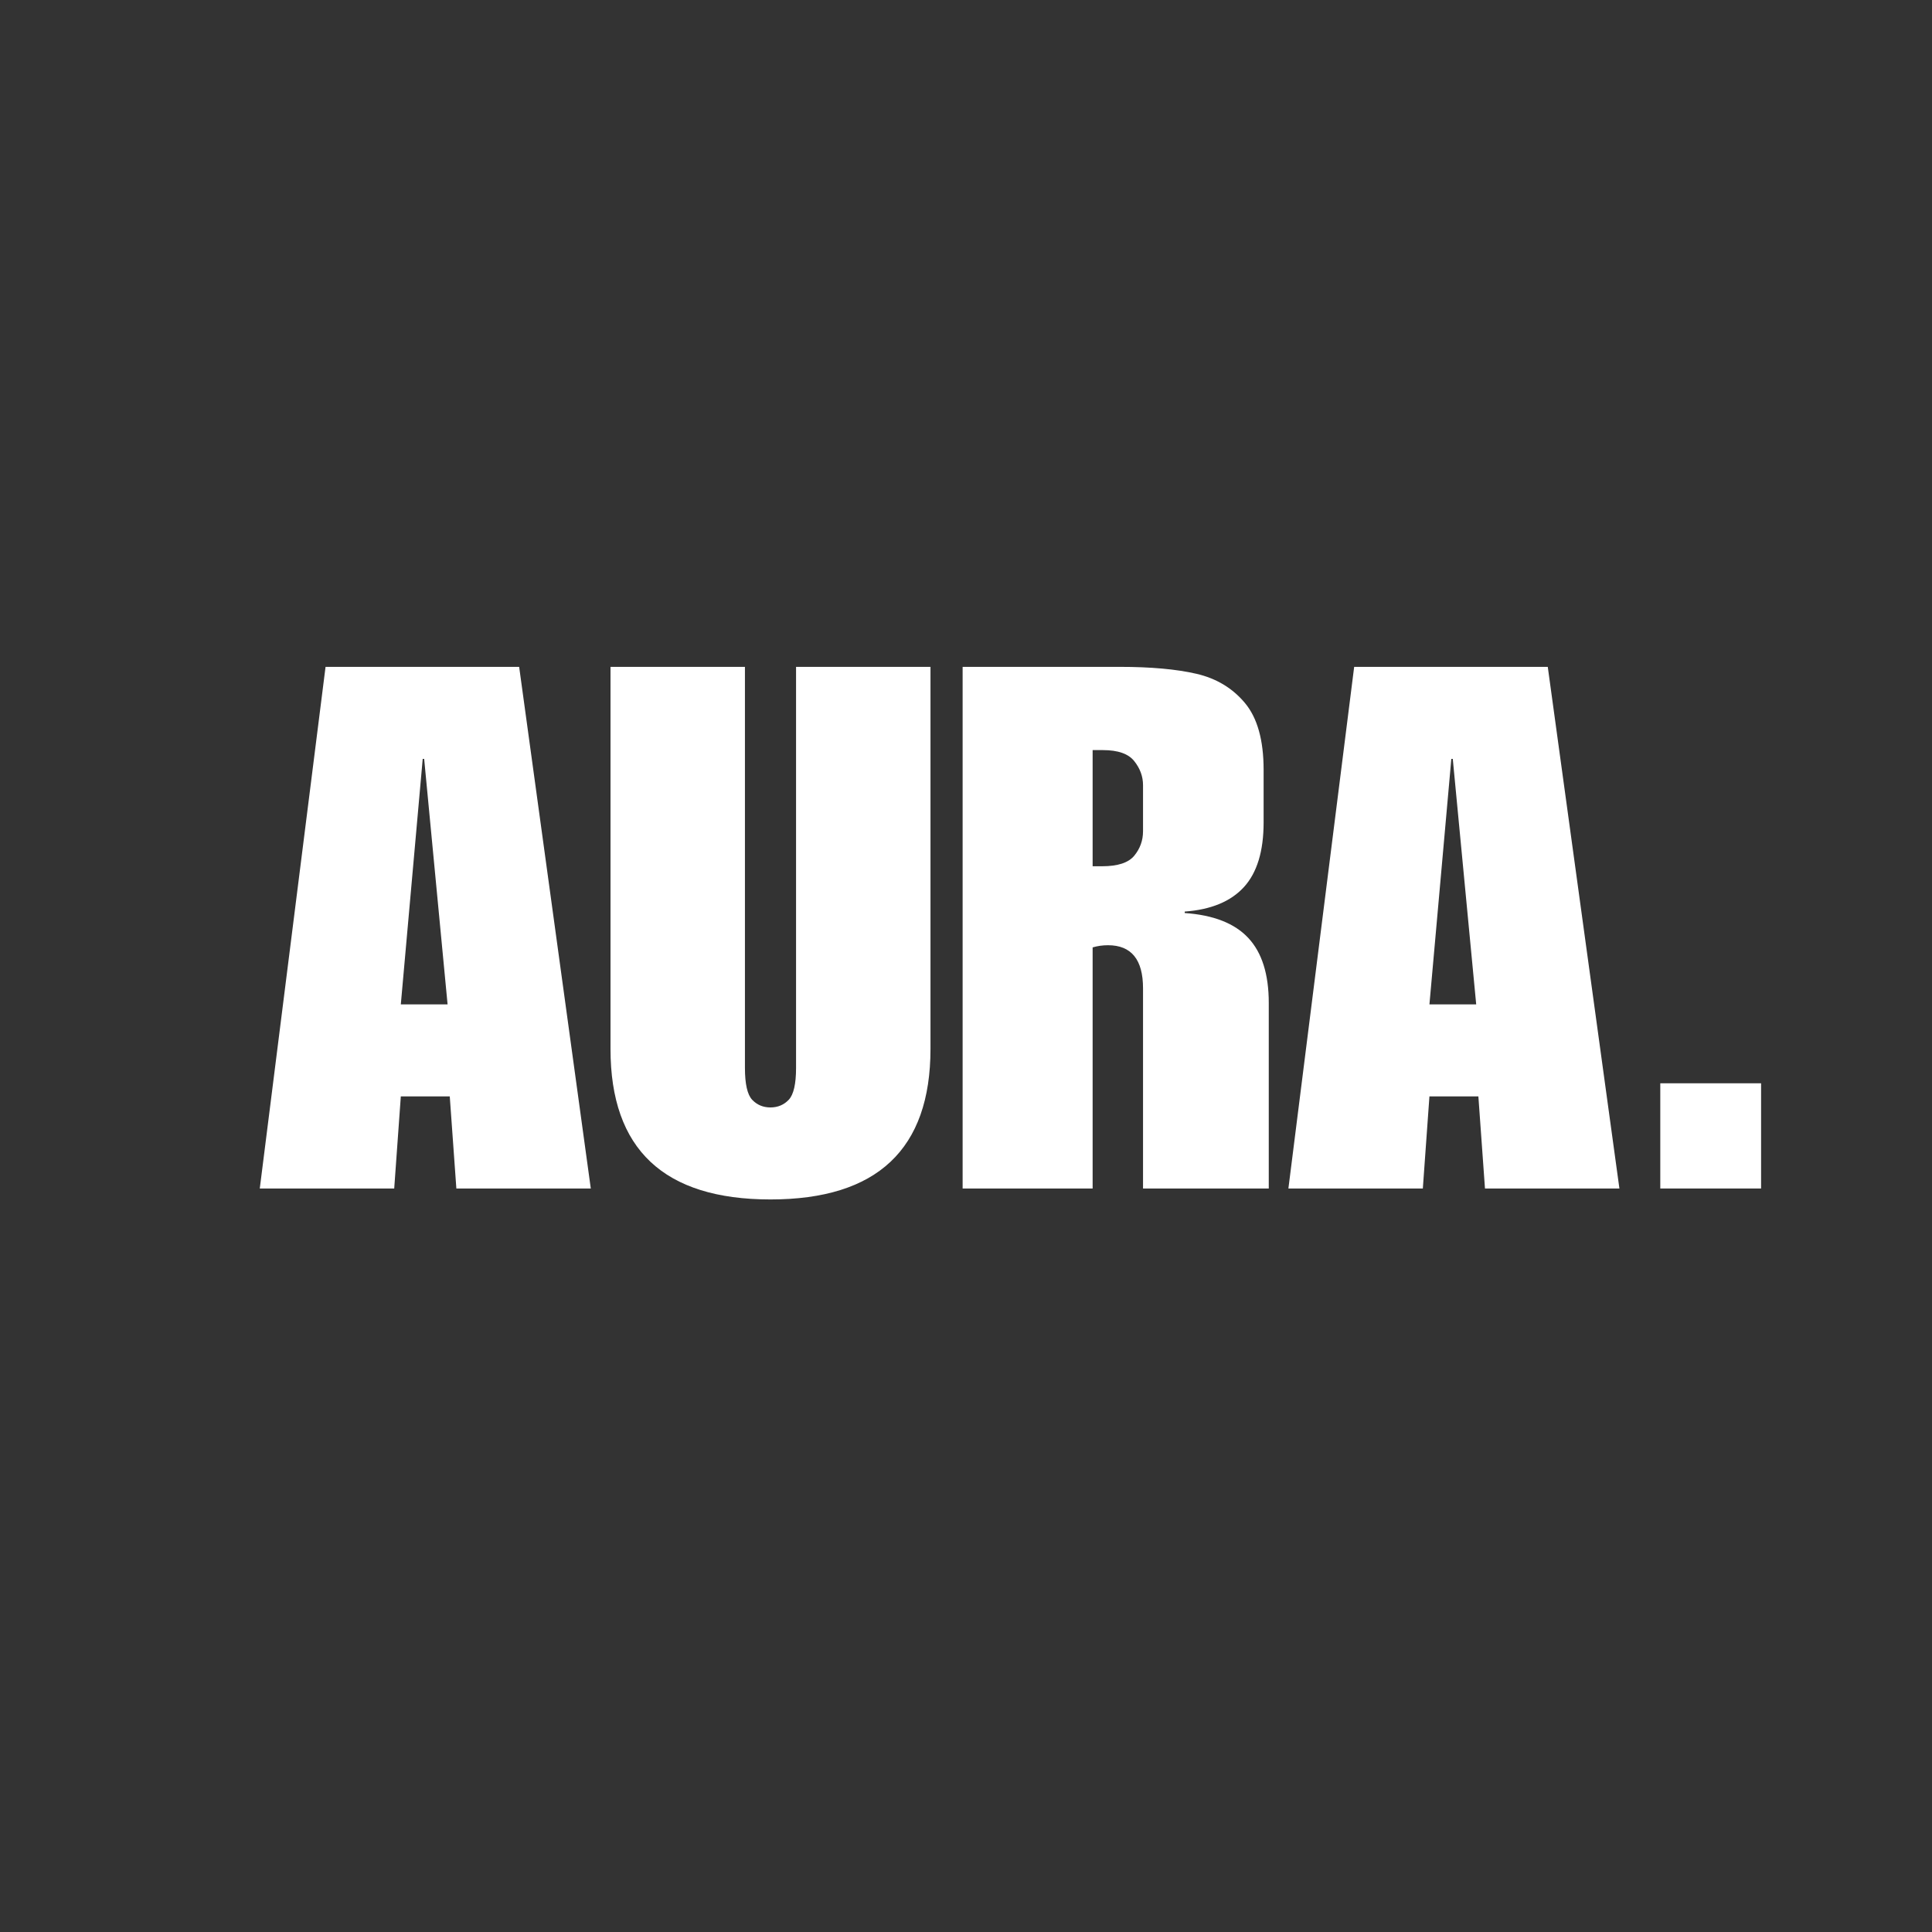
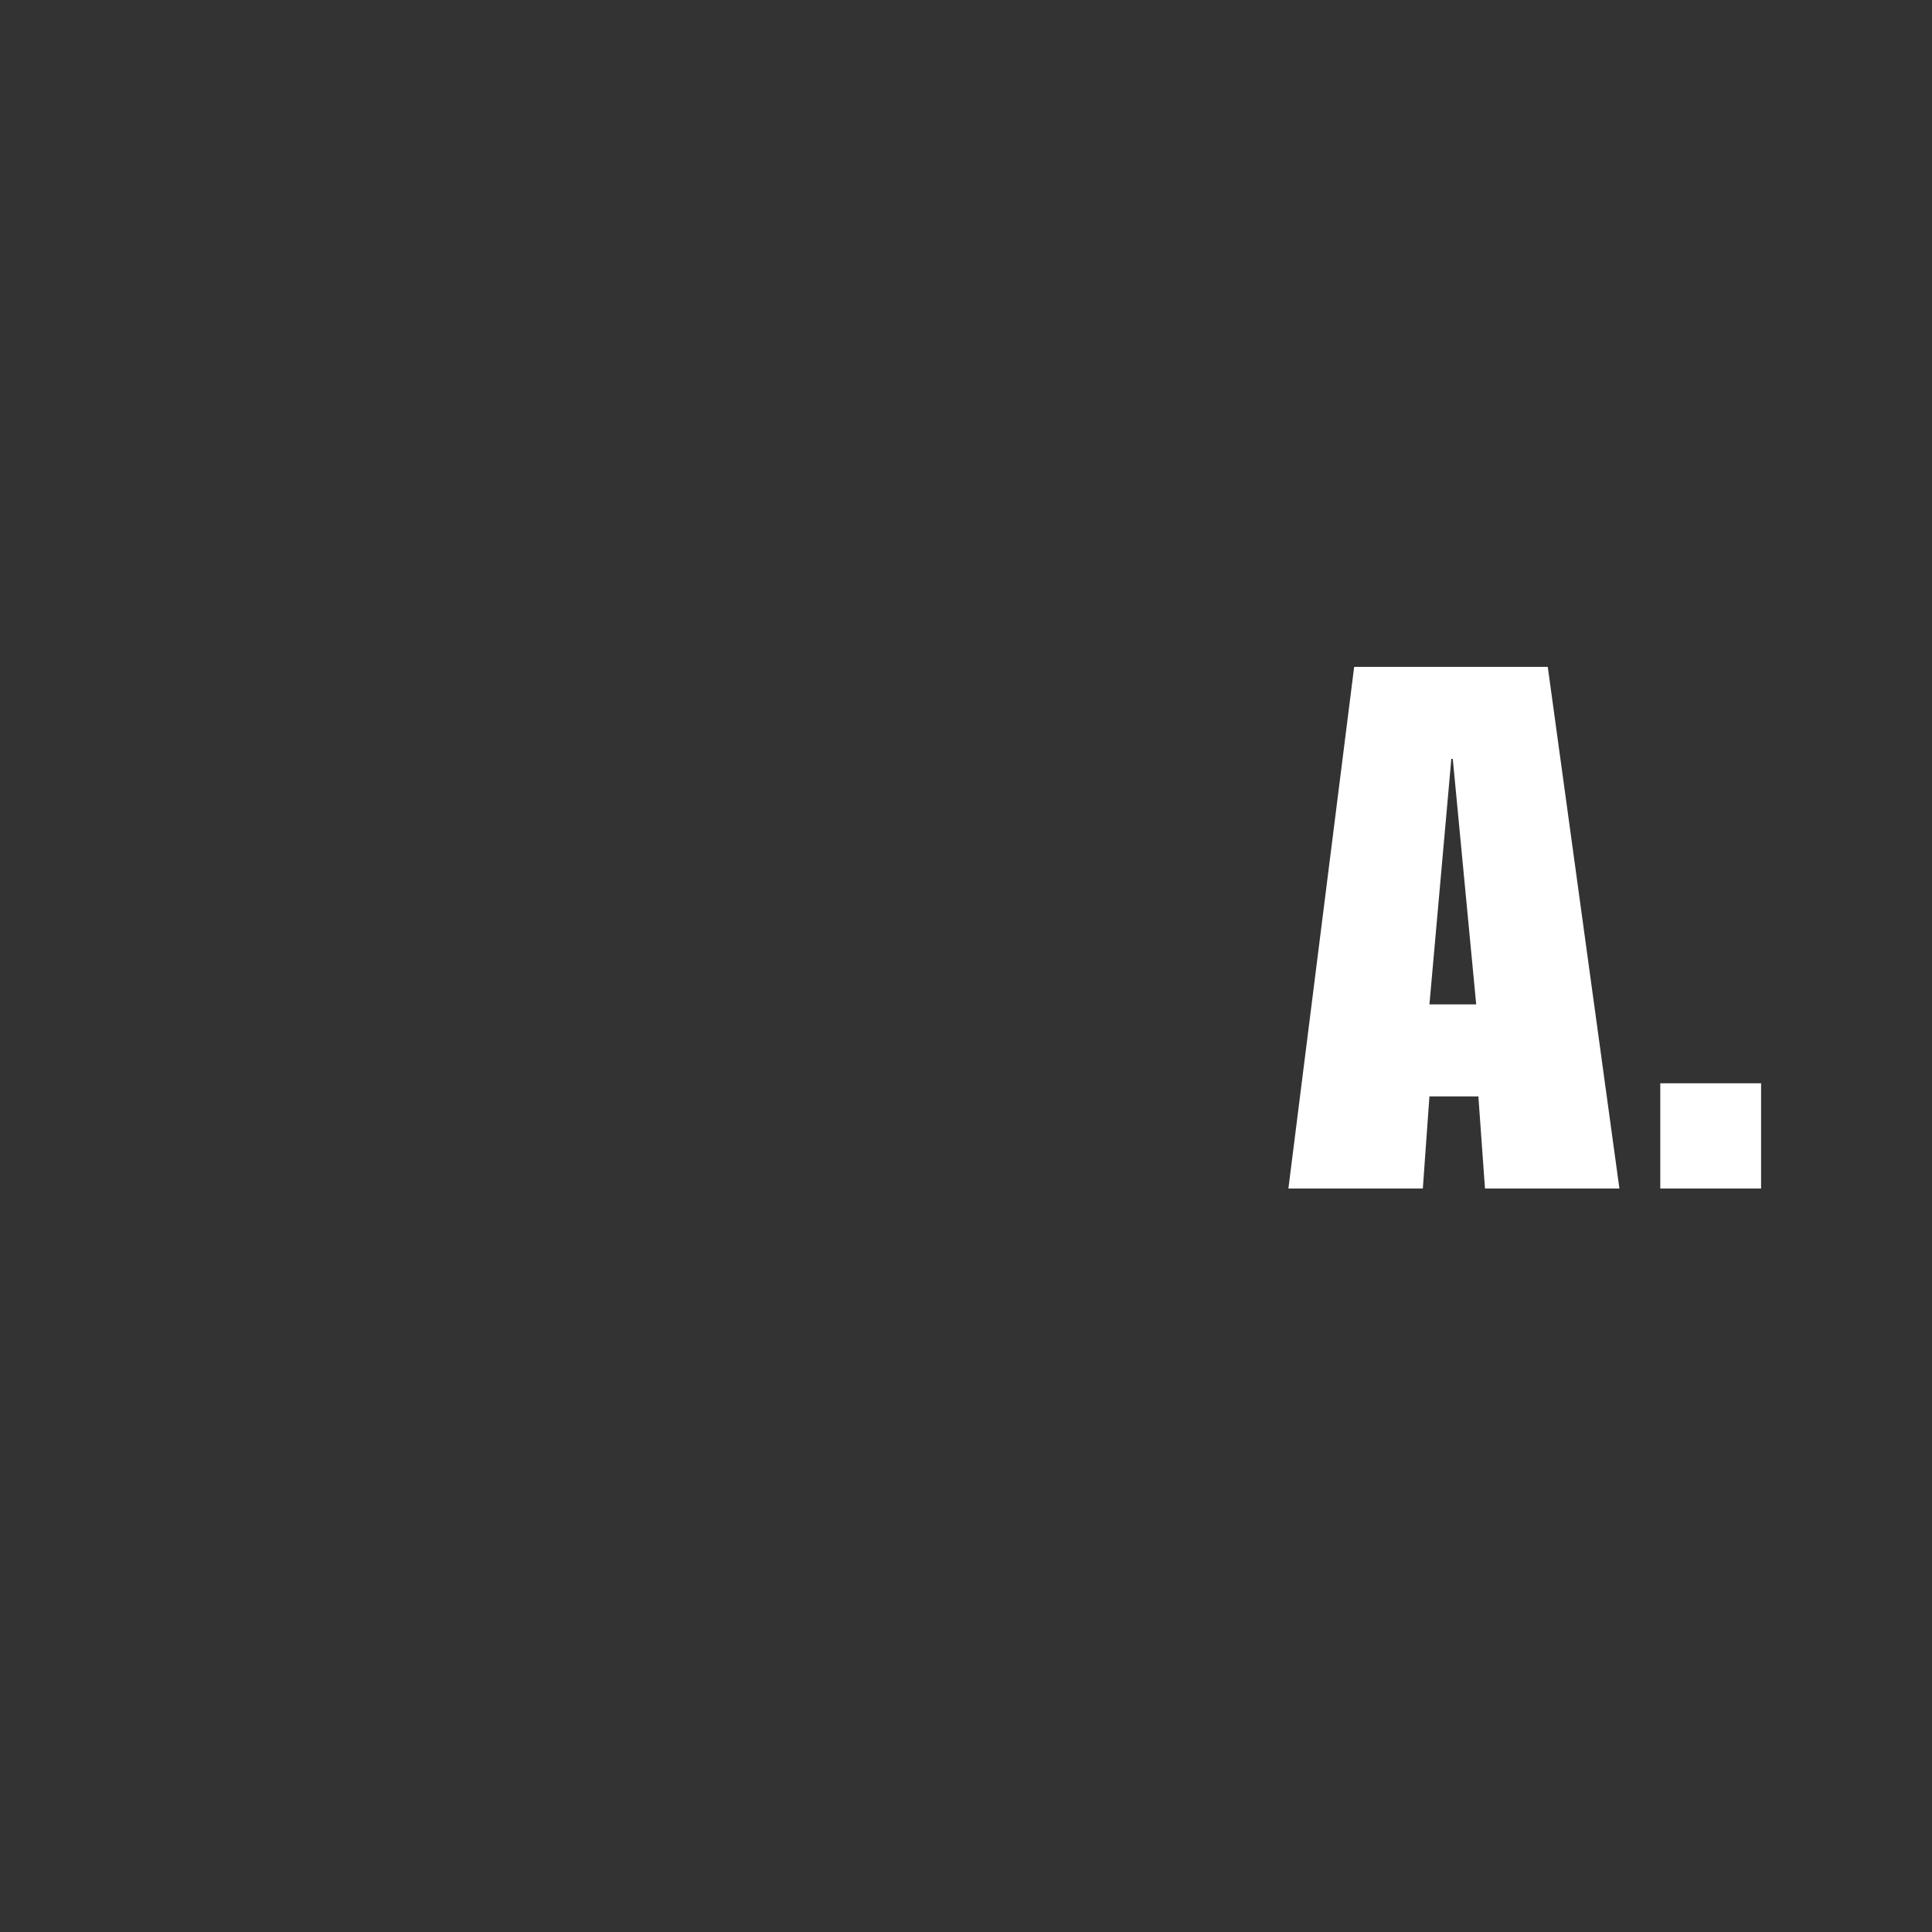
<svg xmlns="http://www.w3.org/2000/svg" version="1.0" preserveAspectRatio="xMidYMid meet" height="500" viewBox="0 0 375 375" zoomAndPan="magnify" width="500">
  <rect x="0" y="0" width="375" height="375" fill="#333333" stroke="none" />
  <defs>
    <g />
  </defs>
  <g fill-opacity="1" fill="#ffffff">
    <g transform="translate(49.72, 230.687)">
      <g>
-         <path d="M 64.953 0 L 38.859 0 L 37.578 -17.875 L 28.078 -17.875 L 26.797 0 L 0.703 0 L 13.469 -101.25 L 51.047 -101.25 Z M 28.078 -35.734 L 37.156 -35.734 L 32.609 -83.391 L 32.328 -83.391 Z M 28.078 -35.734" />
-       </g>
+         </g>
    </g>
  </g>
  <g fill-opacity="1" fill="#ffffff">
    <g transform="translate(115.373, 230.687)">
      <g>
-         <path d="M 29.219 -23.406 C 29.219 -20.281 29.688 -18.219 30.625 -17.219 C 31.57 -16.227 32.754 -15.734 34.172 -15.734 C 35.586 -15.734 36.77 -16.227 37.719 -17.219 C 38.664 -18.219 39.141 -20.281 39.141 -23.406 L 39.141 -101.25 L 65.234 -101.25 L 65.234 -27.094 C 65.234 -7.613 54.879 2.125 34.172 2.125 C 13.473 2.125 3.125 -7.613 3.125 -27.094 L 3.125 -101.25 L 29.219 -101.25 Z M 29.219 -23.406" />
-       </g>
+         </g>
    </g>
  </g>
  <g fill-opacity="1" fill="#ffffff">
    <g transform="translate(183.72, 230.687)">
      <g>
-         <path d="M 61.547 -81.266 L 61.547 -71.047 C 61.547 -65.473 60.27 -61.289 57.719 -58.5 C 55.164 -55.707 51.336 -54.125 46.234 -53.75 L 46.234 -53.469 C 51.805 -53.082 55.914 -51.473 58.562 -48.641 C 61.219 -45.805 62.547 -41.598 62.547 -36.016 L 62.547 0 L 38.141 0 L 38.141 -38.859 C 38.141 -44.43 35.875 -47.219 31.344 -47.219 C 30.301 -47.219 29.305 -47.078 28.359 -46.797 L 28.359 0 L 3.125 0 L 3.125 -101.25 L 33.609 -101.25 C 39.66 -101.25 44.625 -100.801 48.5 -99.906 C 52.375 -99.008 55.516 -97.117 57.922 -94.234 C 60.336 -91.348 61.547 -87.023 61.547 -81.266 Z M 30.203 -62.547 C 33.234 -62.547 35.312 -63.227 36.438 -64.594 C 37.57 -65.969 38.141 -67.551 38.141 -69.344 L 38.141 -78.281 C 38.141 -79.977 37.57 -81.535 36.438 -82.953 C 35.312 -84.379 33.281 -85.094 30.344 -85.094 L 28.359 -85.094 L 28.359 -62.547 Z M 30.203 -62.547" />
-       </g>
+         </g>
    </g>
  </g>
  <g fill-opacity="1" fill="#ffffff">
    <g transform="translate(249.374, 230.687)">
      <g>
        <path d="M 64.953 0 L 38.859 0 L 37.578 -17.875 L 28.078 -17.875 L 26.797 0 L 0.703 0 L 13.469 -101.25 L 51.047 -101.25 Z M 28.078 -35.734 L 37.156 -35.734 L 32.609 -83.391 L 32.328 -83.391 Z M 28.078 -35.734" />
      </g>
    </g>
  </g>
  <g fill-opacity="1" fill="#ffffff">
    <g transform="translate(315.027, 230.687)">
      <g>
        <path d="M 26.797 0 L 7.234 0 L 7.234 -20.422 L 26.797 -20.422 Z M 26.797 0" />
      </g>
    </g>
  </g>
</svg>